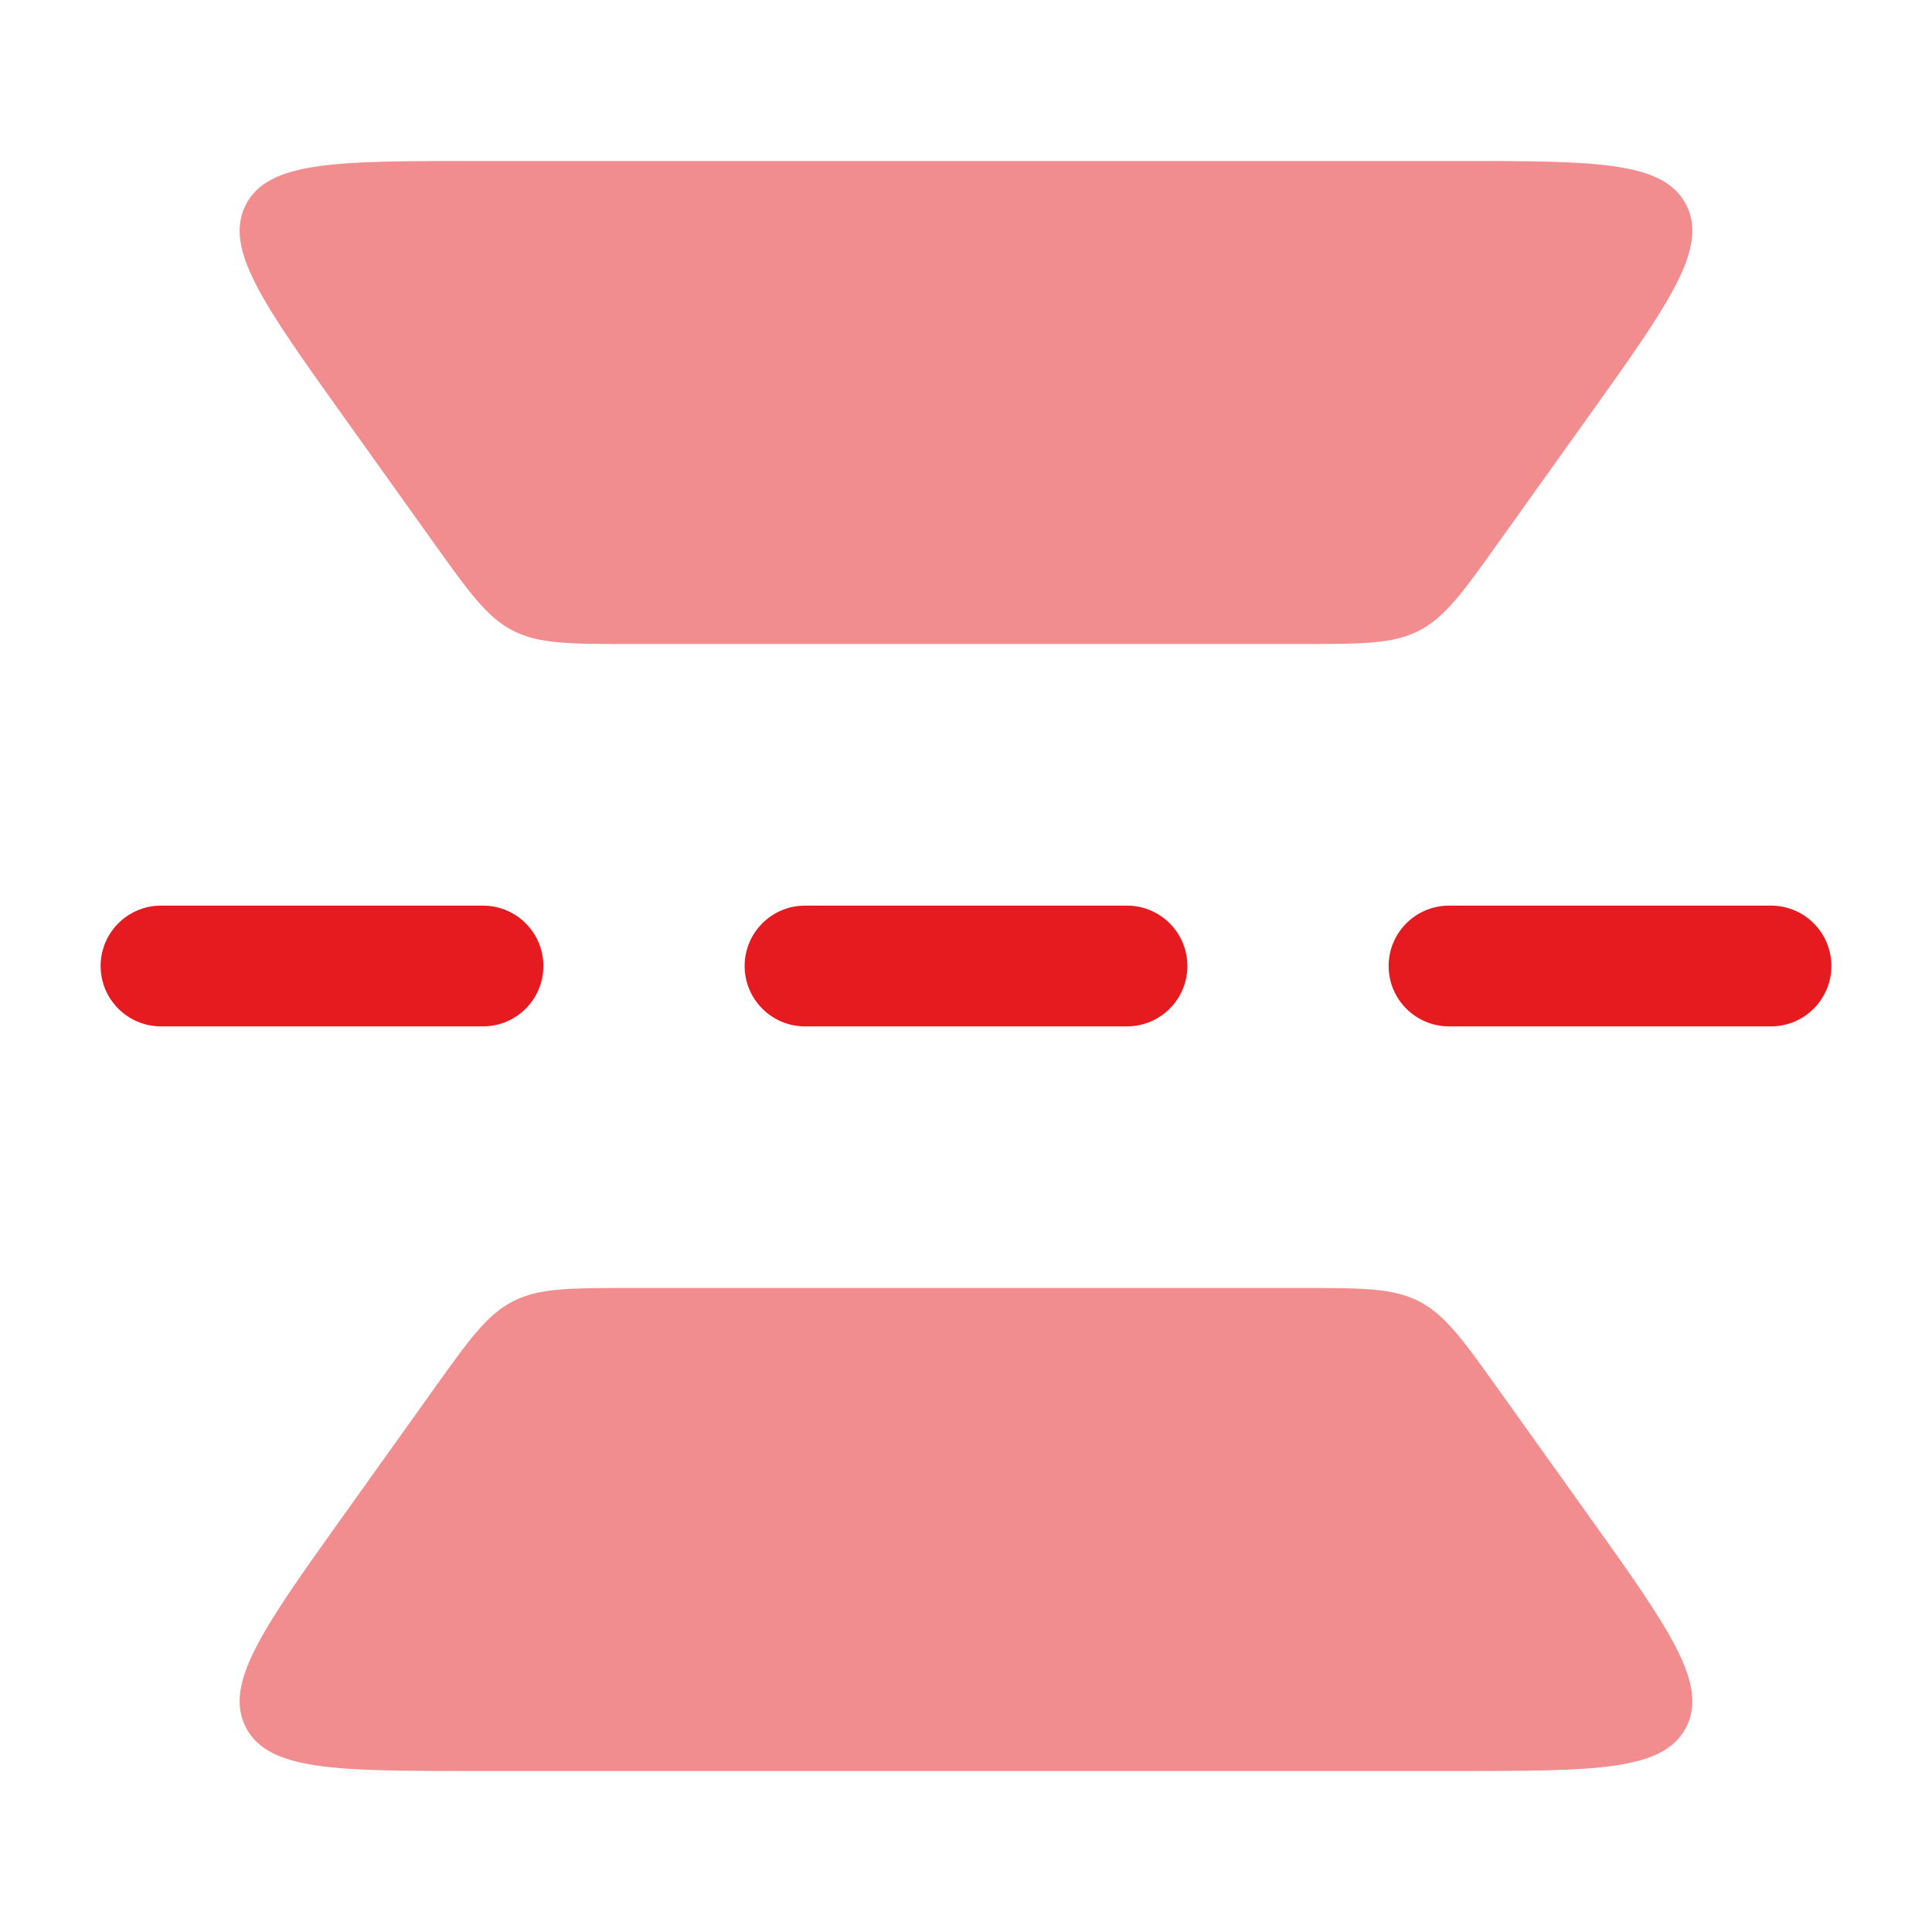
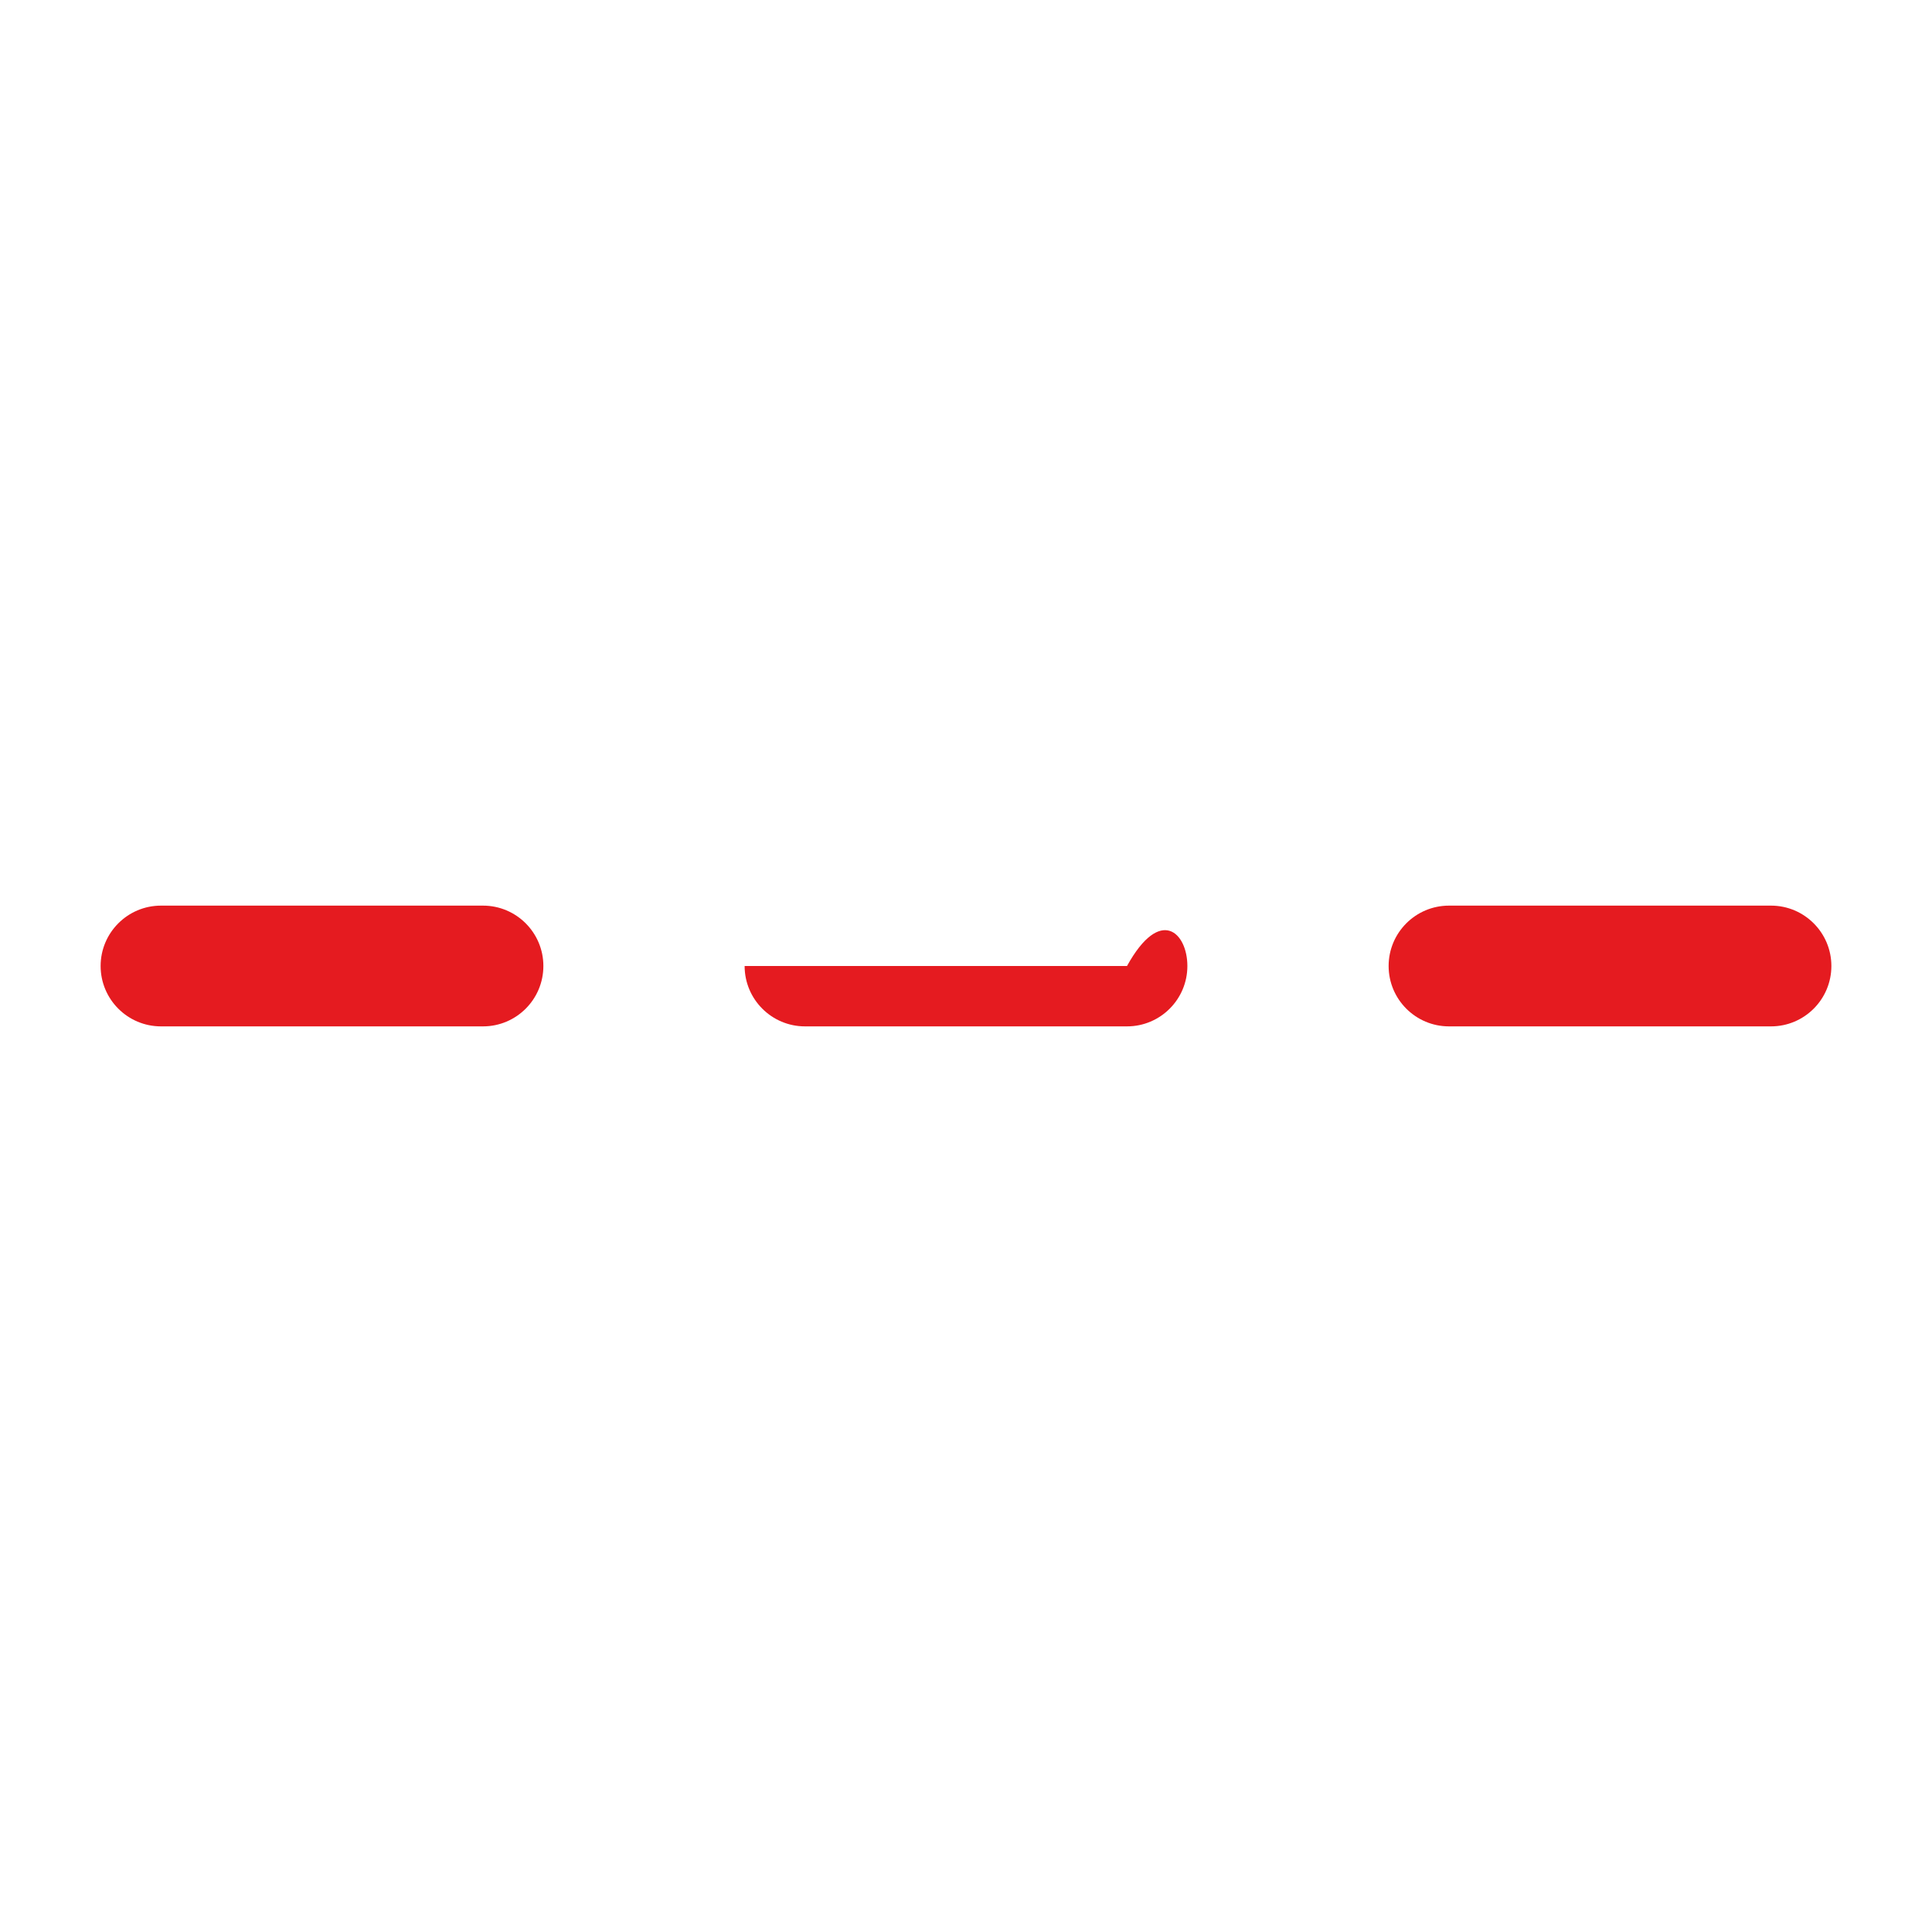
<svg xmlns="http://www.w3.org/2000/svg" width="48" height="48" viewBox="0 0 48 48" fill="none">
  <g opacity="0.5">
-     <path d="M36.227 44H11.772C8.368 44 6.666 44 6.108 42.915C5.549 41.83 6.539 40.445 8.517 37.675L10.776 34.513C11.656 33.281 12.096 32.665 12.742 32.332C13.388 32 14.145 32 15.659 32H32.34C33.854 32 34.611 32 35.257 32.332C35.903 32.665 36.343 33.281 37.223 34.513L39.482 37.675C41.46 40.445 42.45 41.83 41.892 42.915C41.333 44 39.631 44 36.227 44Z" fill="#E51B20" />
-     <path d="M36.227 4H11.772C8.368 4 6.666 4 6.108 5.085C5.549 6.17 6.539 7.555 8.517 10.325L10.776 13.487C11.656 14.719 12.096 15.335 12.742 15.668C13.388 16 14.145 16 15.659 16H32.34C33.854 16 34.611 16 35.257 15.668C35.903 15.335 36.343 14.719 37.223 13.487L39.482 10.325C41.46 7.555 42.45 6.17 41.892 5.085C41.333 4 39.631 4 36.227 4Z" fill="#E51B20" />
-   </g>
-   <path fill-rule="evenodd" clip-rule="evenodd" d="M2.5 24C2.5 23.172 3.172 22.5 4 22.5H12C12.828 22.5 13.5 23.172 13.5 24C13.5 24.828 12.828 25.5 12 25.5H4C3.172 25.5 2.5 24.828 2.5 24ZM18.5 24C18.5 23.172 19.172 22.5 20 22.5H28C28.828 22.5 29.5 23.172 29.5 24C29.5 24.828 28.828 25.5 28 25.5H20C19.172 25.5 18.5 24.828 18.5 24ZM34.5 24C34.5 23.172 35.172 22.5 36 22.5H44C44.828 22.5 45.5 23.172 45.5 24C45.5 24.828 44.828 25.5 44 25.5H36C35.172 25.5 34.5 24.828 34.5 24Z" fill="#E51B20" />
+     </g>
+   <path fill-rule="evenodd" clip-rule="evenodd" d="M2.5 24C2.5 23.172 3.172 22.5 4 22.5H12C12.828 22.5 13.5 23.172 13.5 24C13.5 24.828 12.828 25.5 12 25.5H4C3.172 25.5 2.5 24.828 2.5 24ZM18.5 24H28C28.828 22.5 29.5 23.172 29.5 24C29.5 24.828 28.828 25.5 28 25.5H20C19.172 25.5 18.5 24.828 18.5 24ZM34.5 24C34.5 23.172 35.172 22.5 36 22.5H44C44.828 22.5 45.5 23.172 45.5 24C45.5 24.828 44.828 25.5 44 25.5H36C35.172 25.5 34.5 24.828 34.5 24Z" fill="#E51B20" />
</svg>